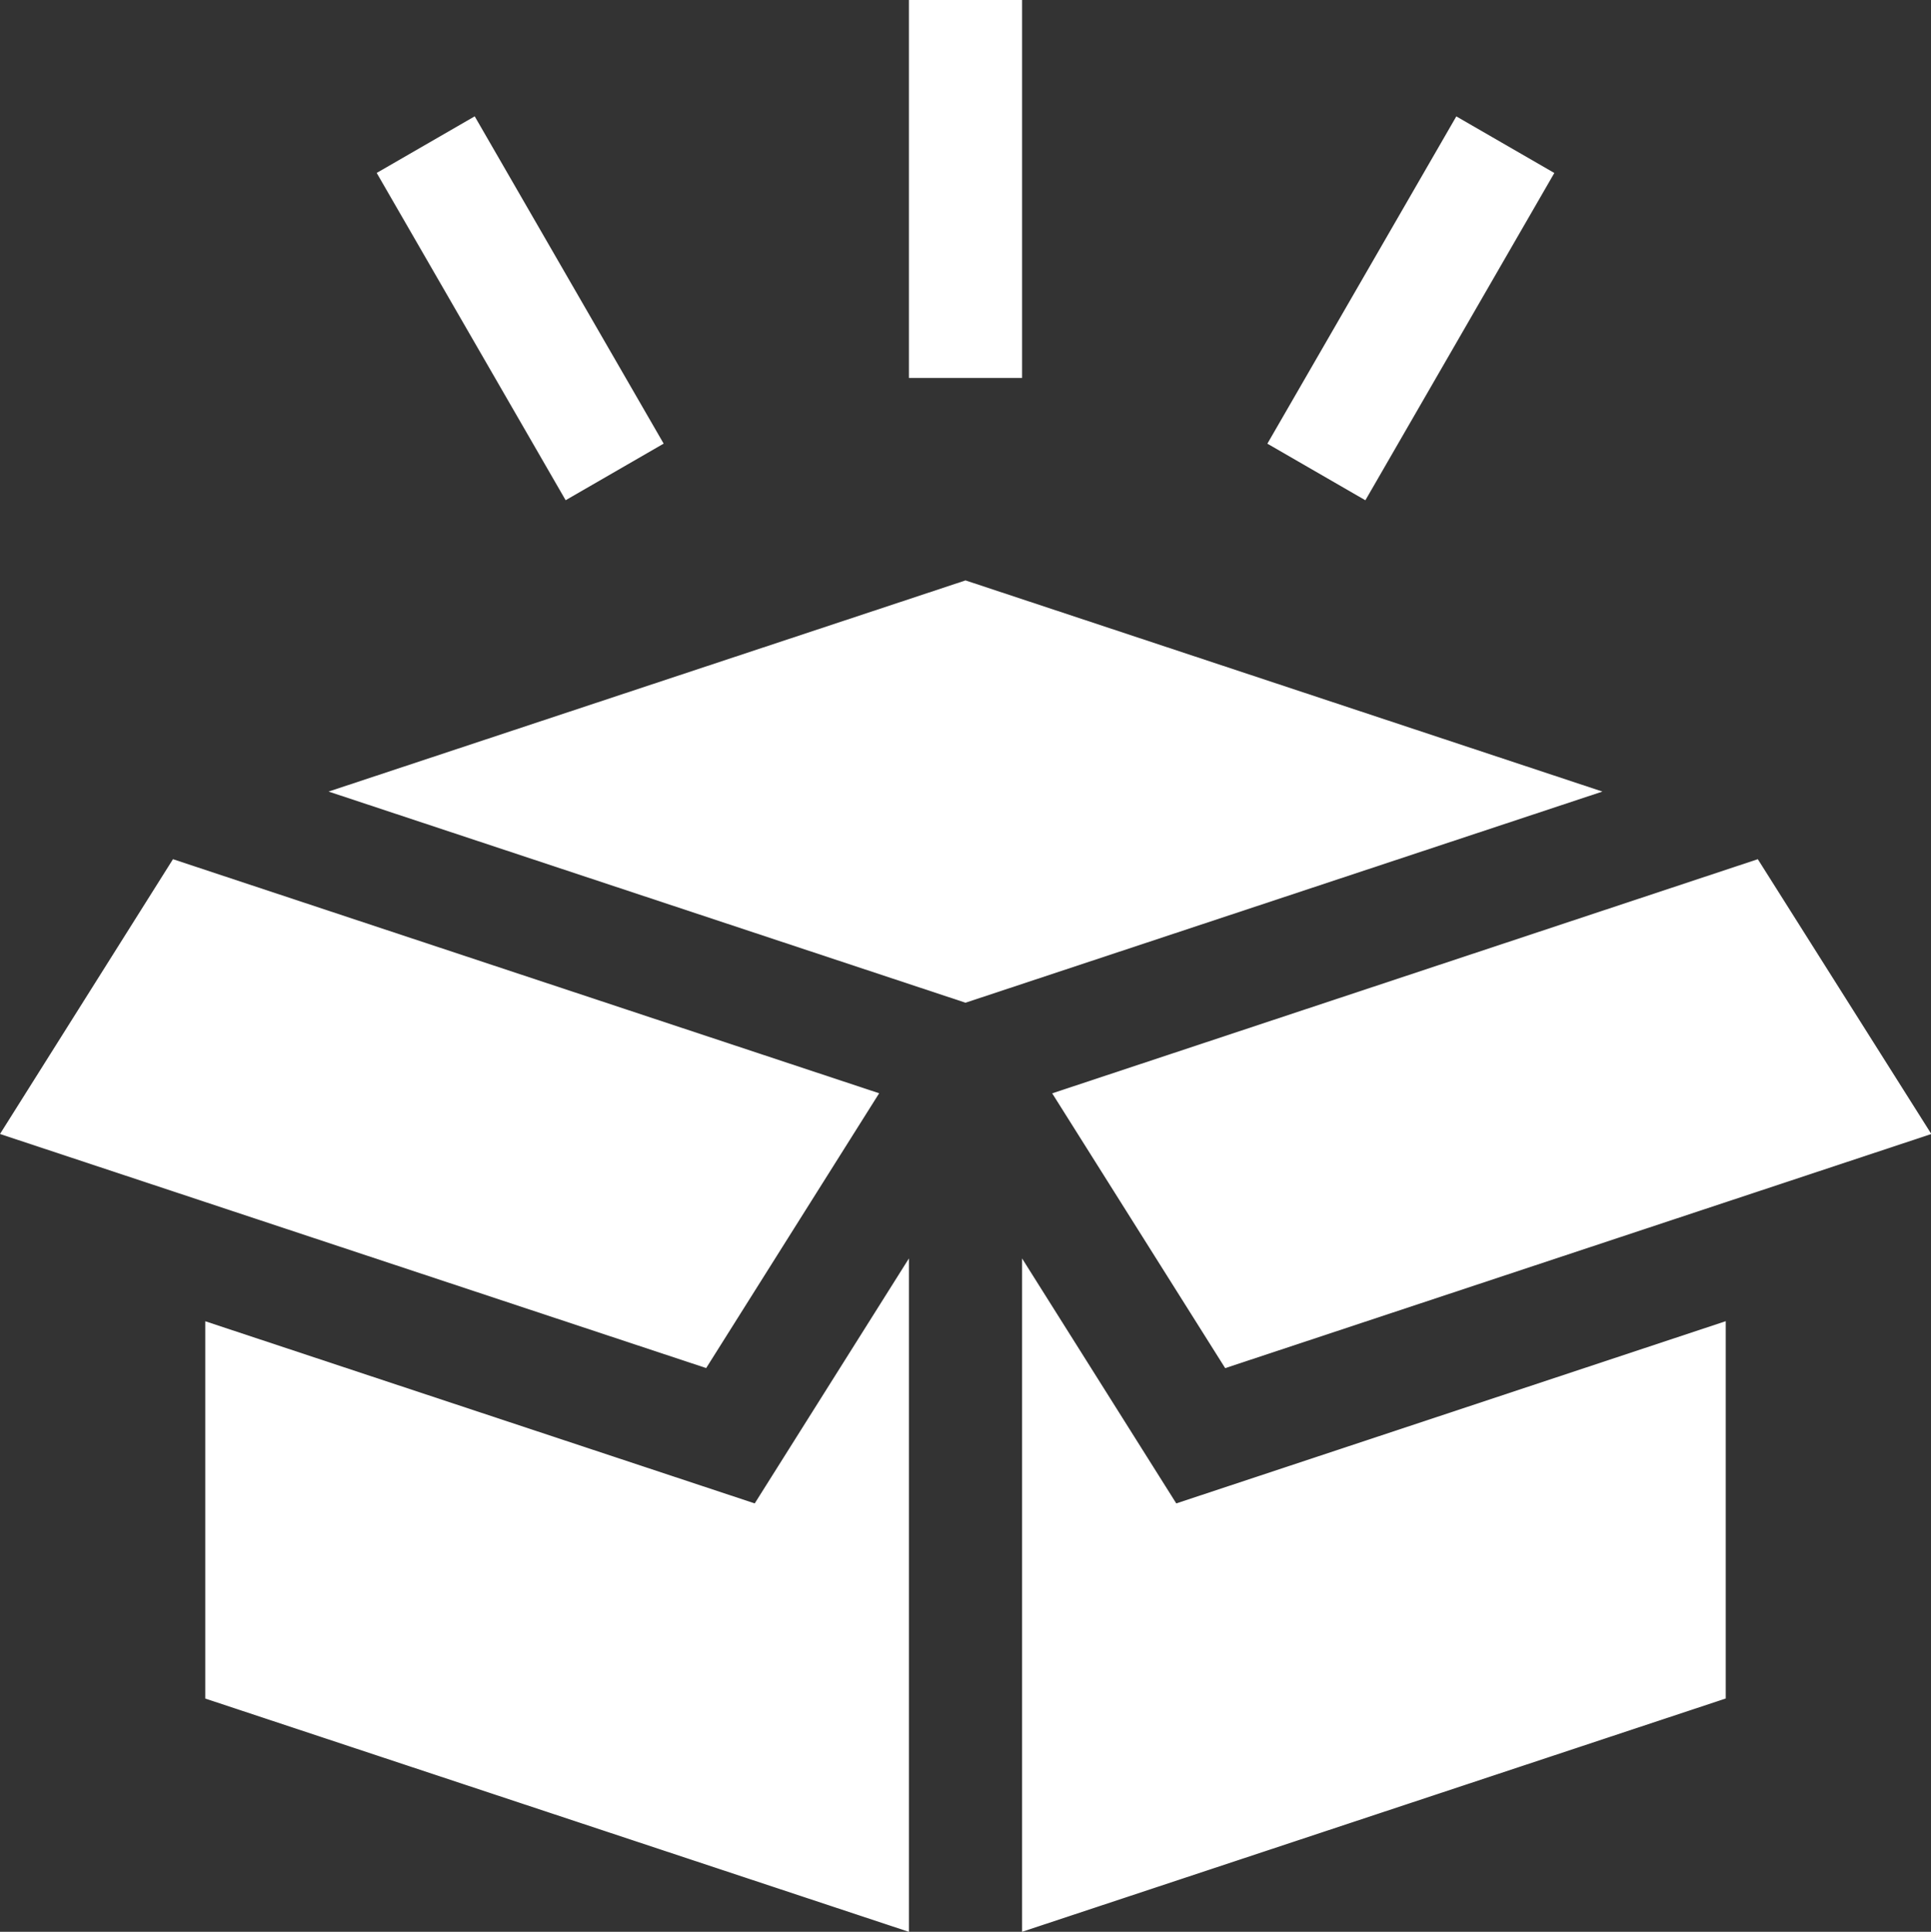
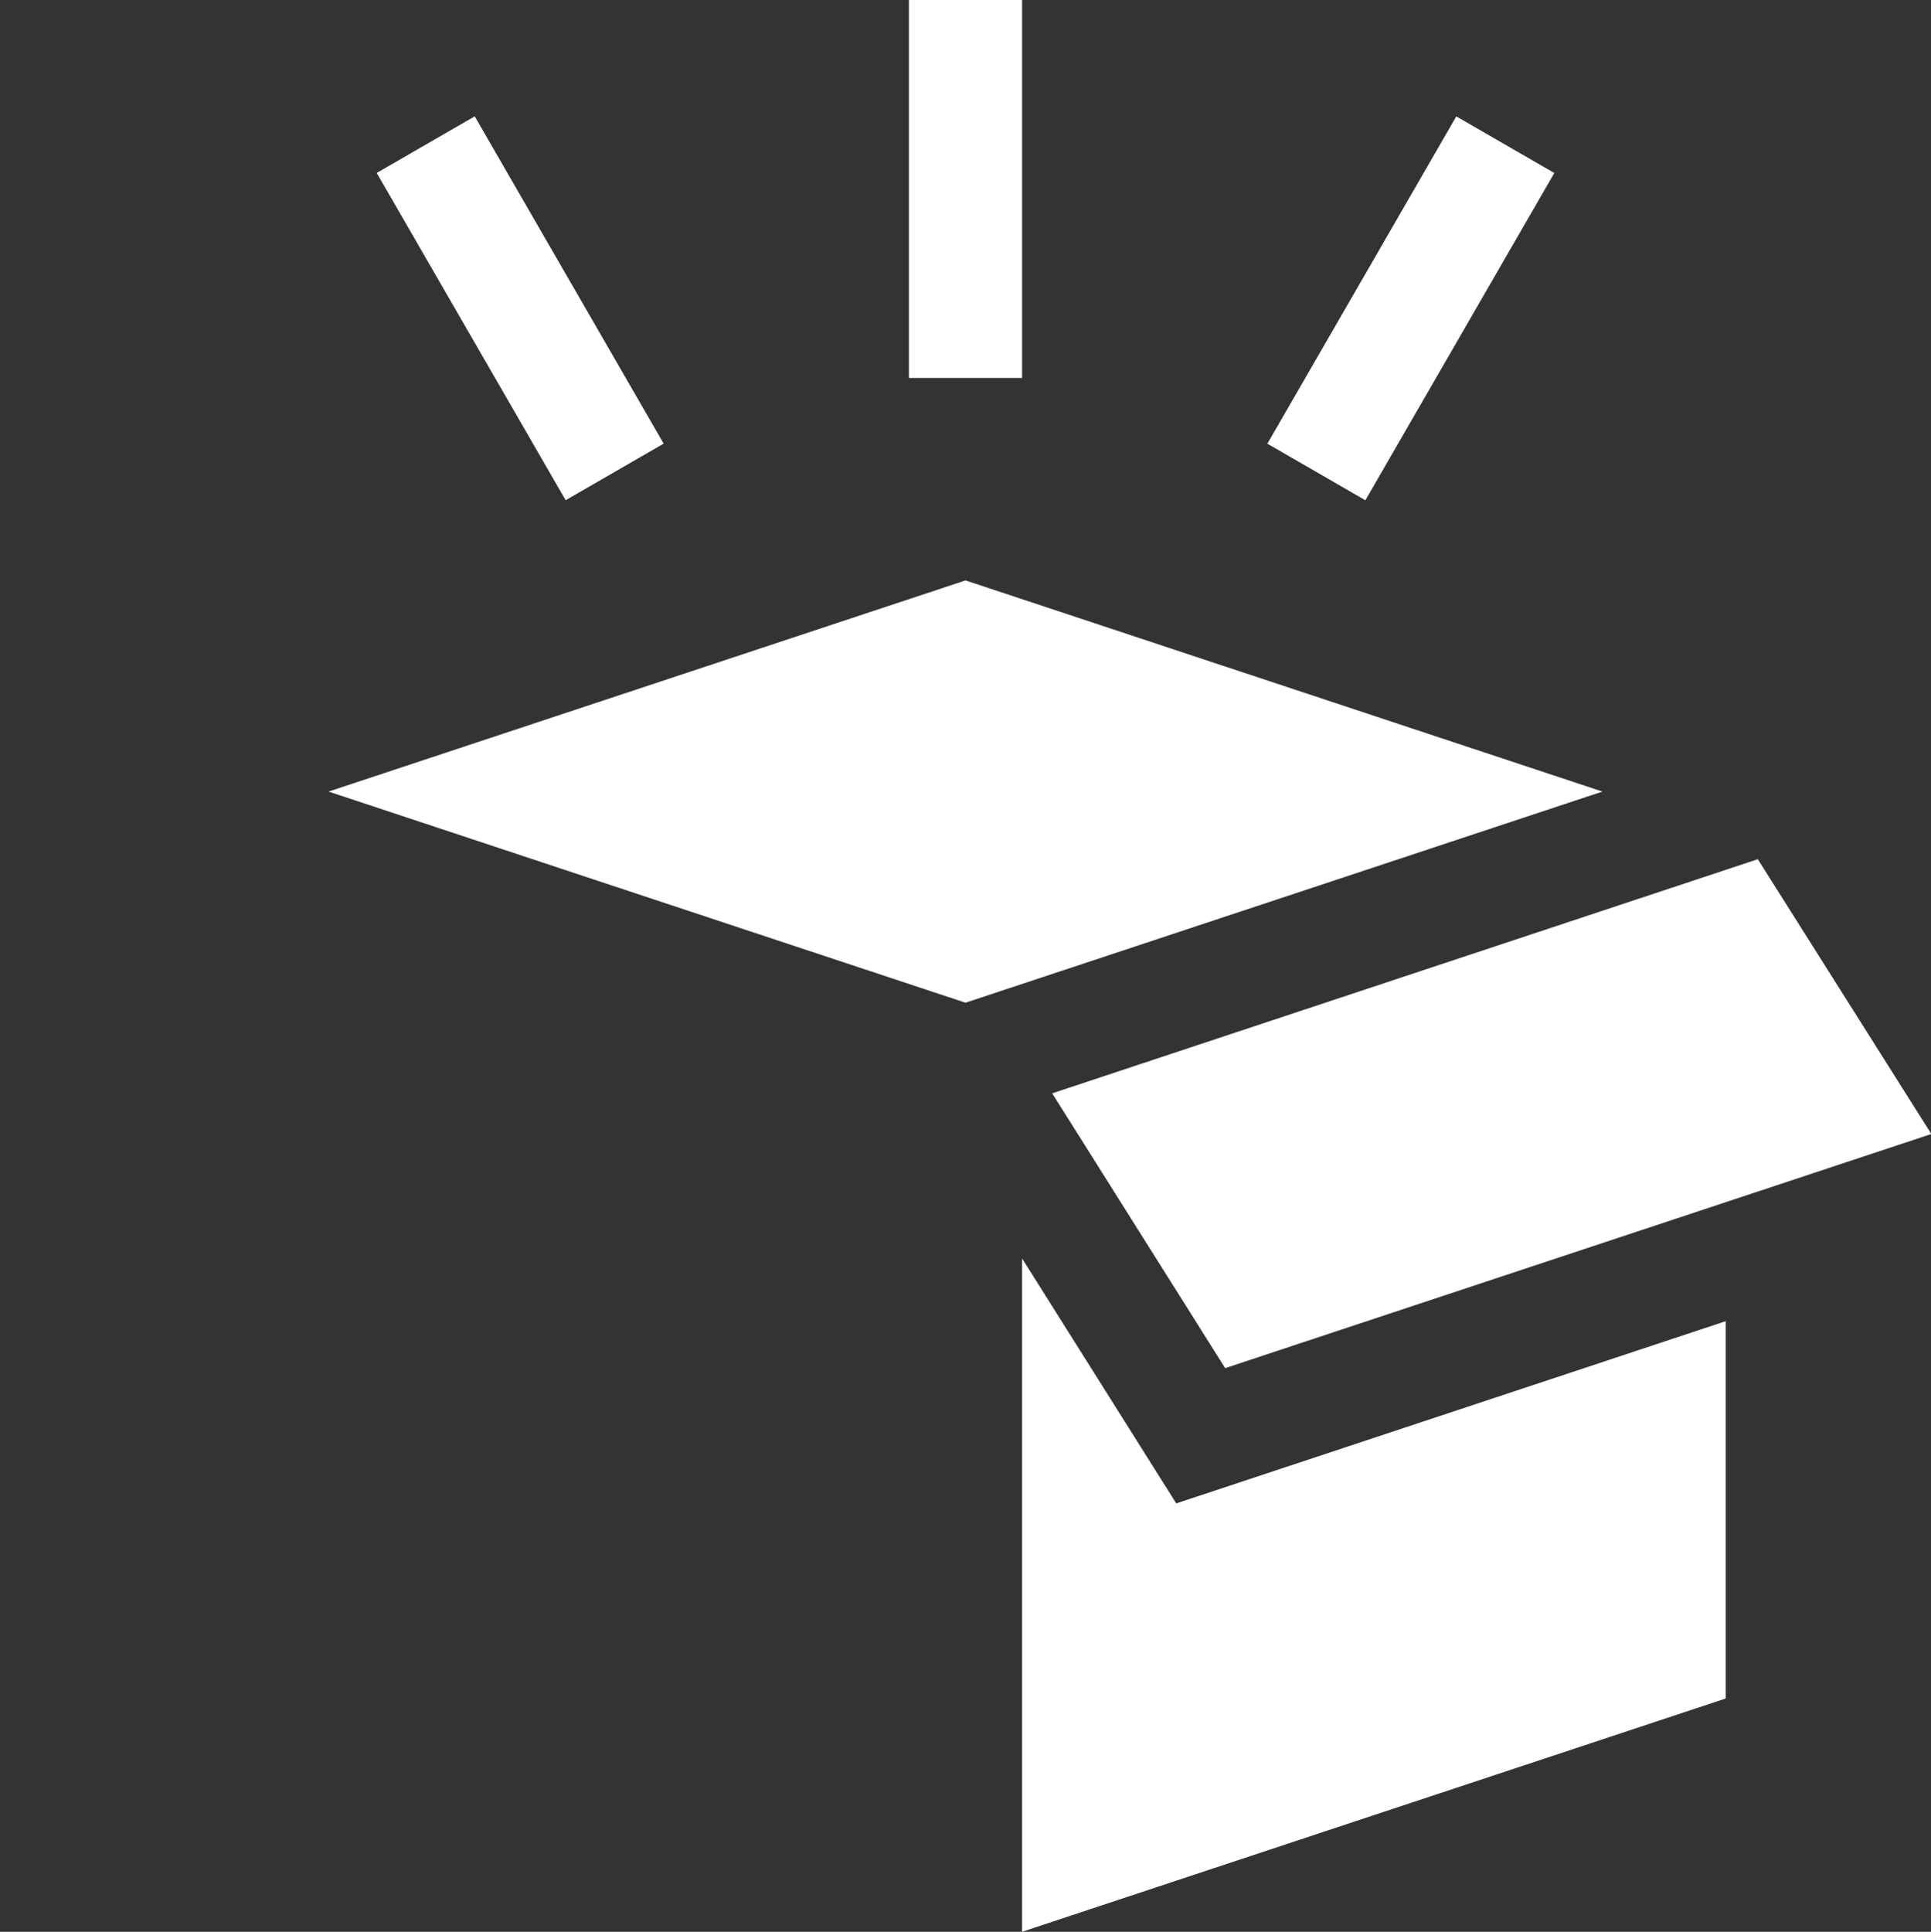
<svg xmlns="http://www.w3.org/2000/svg" width="27.64" height="27.648" viewBox="0 0 27.64 27.648">
  <rect x="0" y="0" width="27.64" height="27.648" fill="#333333" stroke="none" />
  <g id="box" transform="translate(-0.075)">
    <path id="Pfad_739" data-name="Pfad 739" d="M87.161,156.845l9.117,3.022,9.117-3.022-9.117-3.022Z" transform="translate(-82.383 -145.516)" fill="#fff" />
    <path id="Pfad_740" data-name="Pfad 740" d="M289,227.725,278.9,231.076l2.476,3.933,10.108-3.351Z" transform="translate(-263.764 -215.428)" fill="#fff" />
-     <path id="Pfad_741" data-name="Pfad 741" d="M64.56,333.54l-2.207,3.506-7.865-2.607v5.4l10.072,3.339Z" transform="translate(-51.475 -315.529)" fill="#fff" />
    <path id="Pfad_742" data-name="Pfad 742" d="M273.207,337.046,271,333.54v9.637l10.072-3.339v-5.4Z" transform="translate(-256.295 -315.529)" fill="#fff" />
-     <path id="Pfad_743" data-name="Pfad 743" d="M10.183,235.008l2.476-3.933L2.551,227.725.075,231.658Z" transform="translate(0 -215.428)" fill="#fff" />
    <path id="Pfad_744" data-name="Pfad 744" d="M241,0h1.62V5.409H241Z" transform="translate(-227.915)" fill="#fff" />
    <path id="Pfad_745" data-name="Pfad 745" d="M0,0H1.62V5.409H0Z" transform="matrix(0.866, -0.5, 0.5, 0.866, 5.467, 2.475)" fill="#fff" />
    <path id="Pfad_746" data-name="Pfad 746" d="M0,0H5.409V1.62H0Z" transform="matrix(0.5, -0.866, 0.866, 0.5, 18.216, 6.35)" fill="#fff" />
  </g>
</svg>